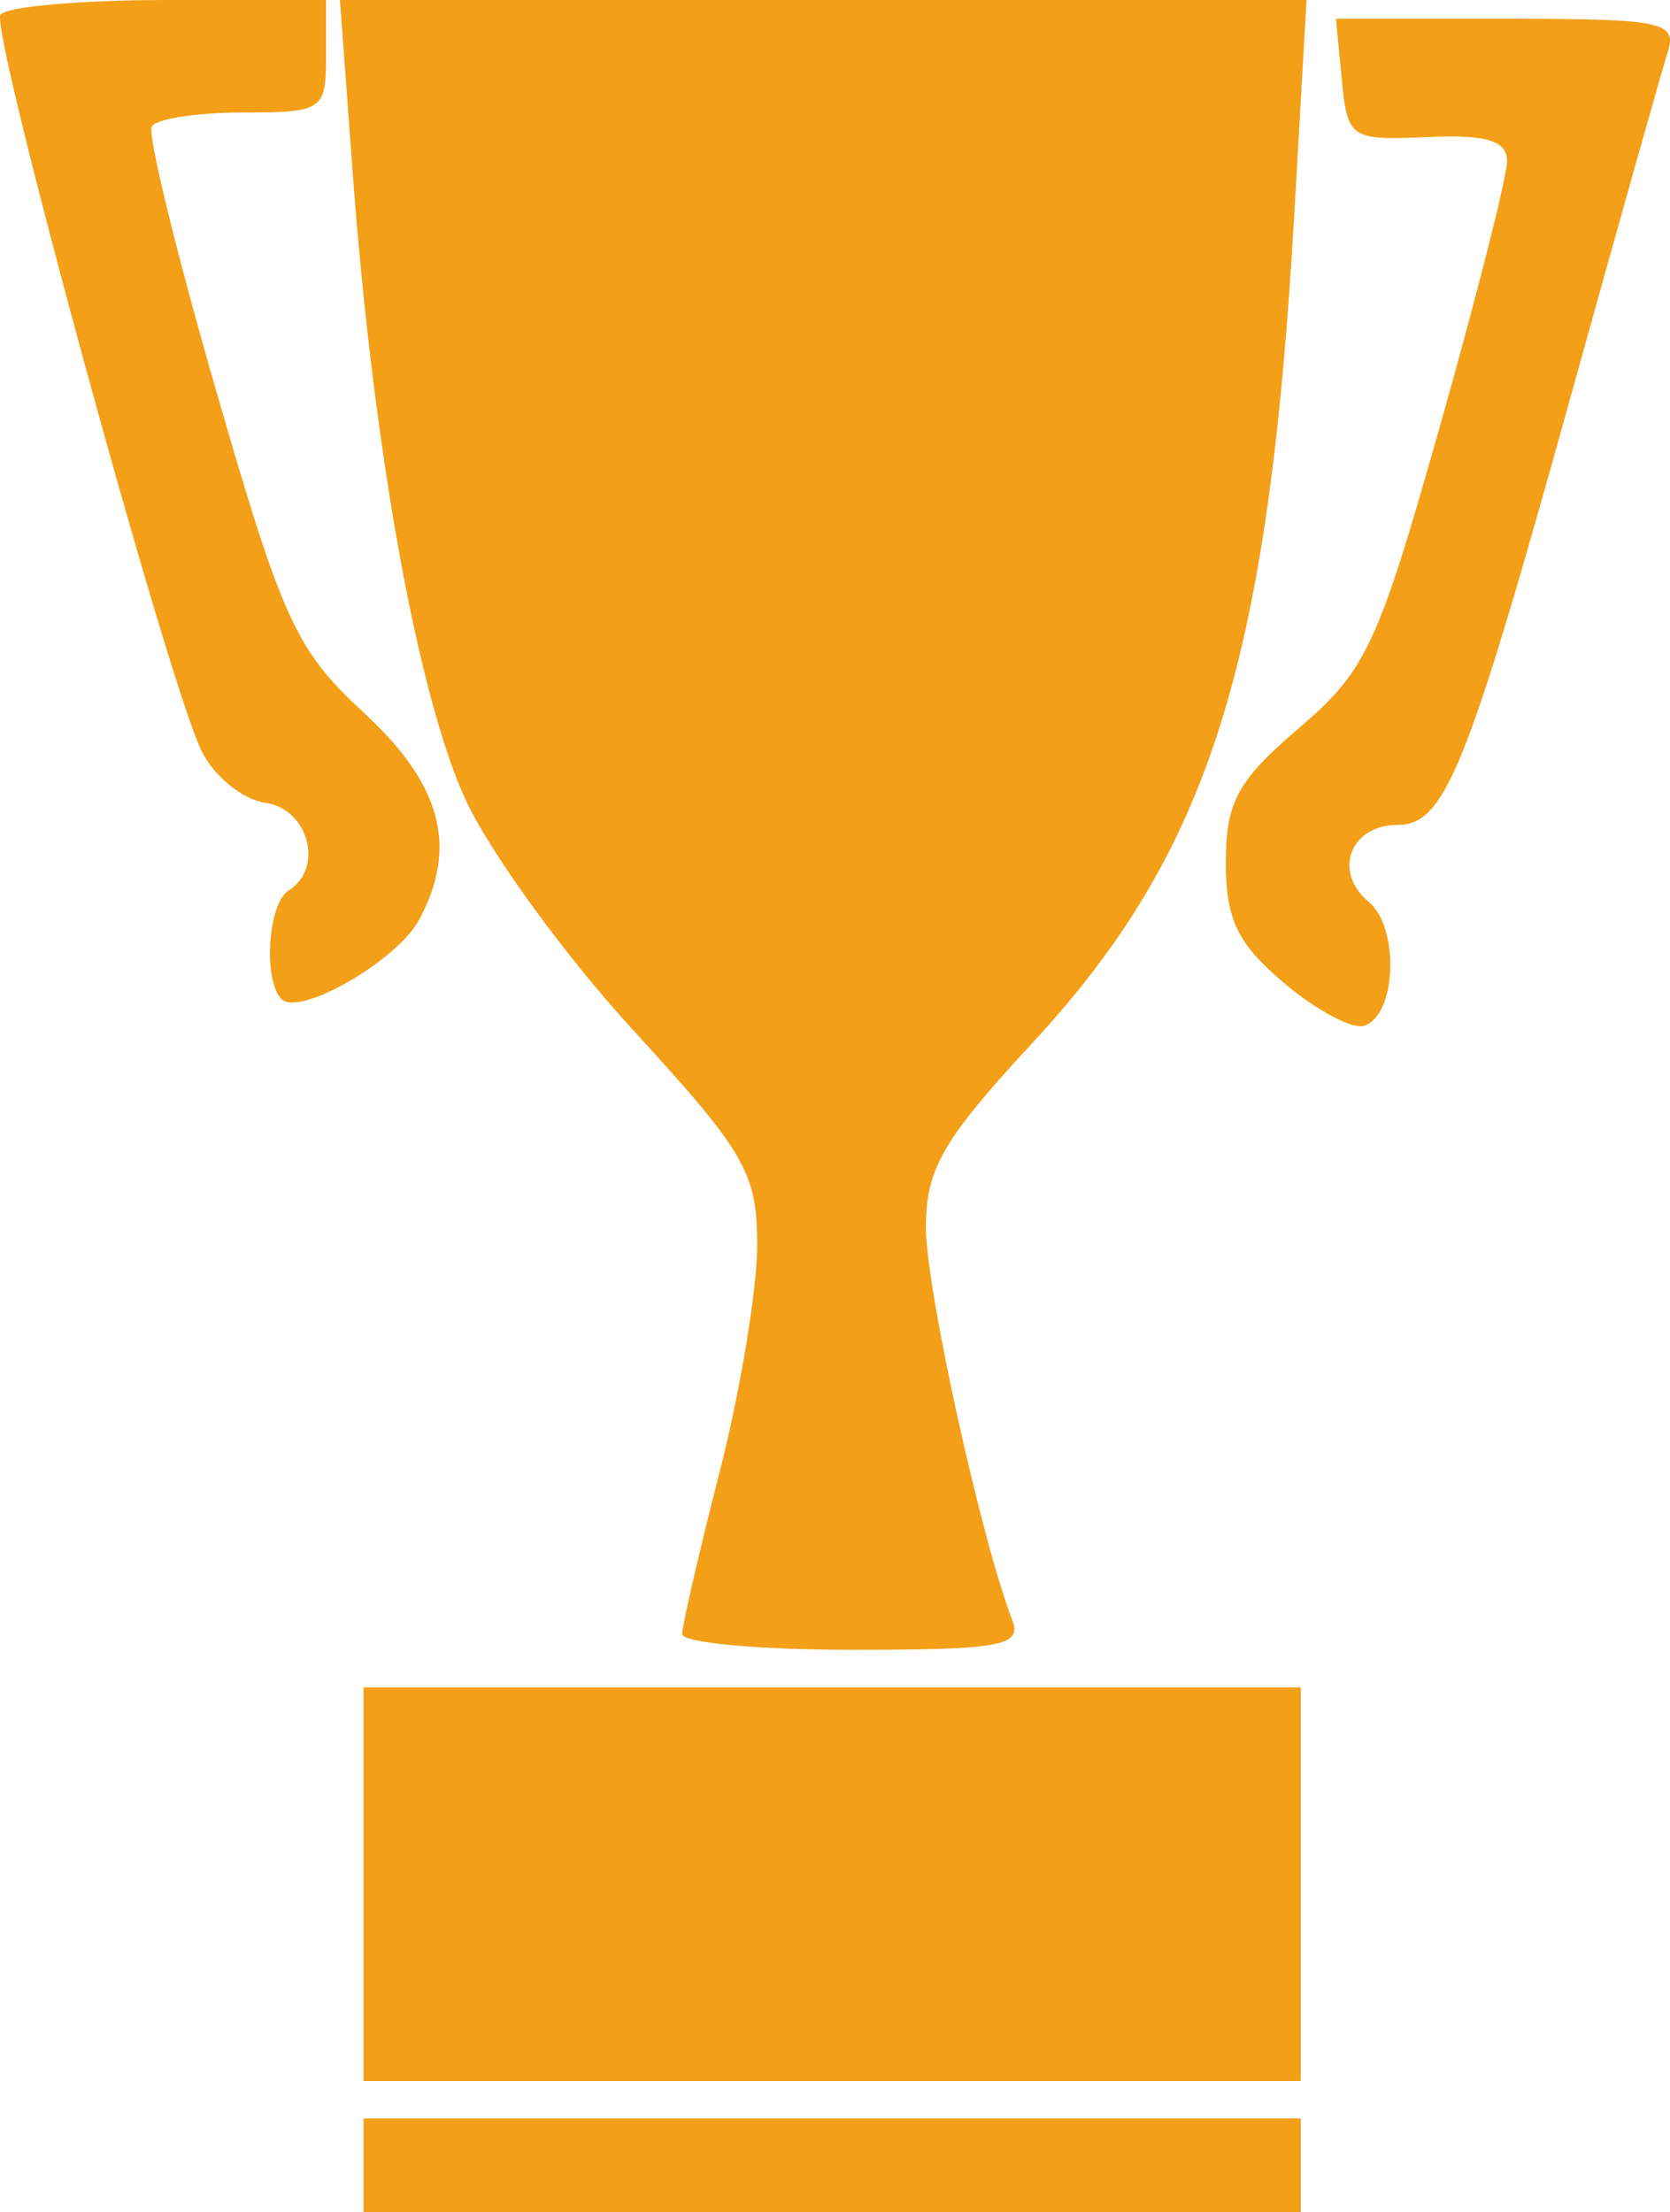
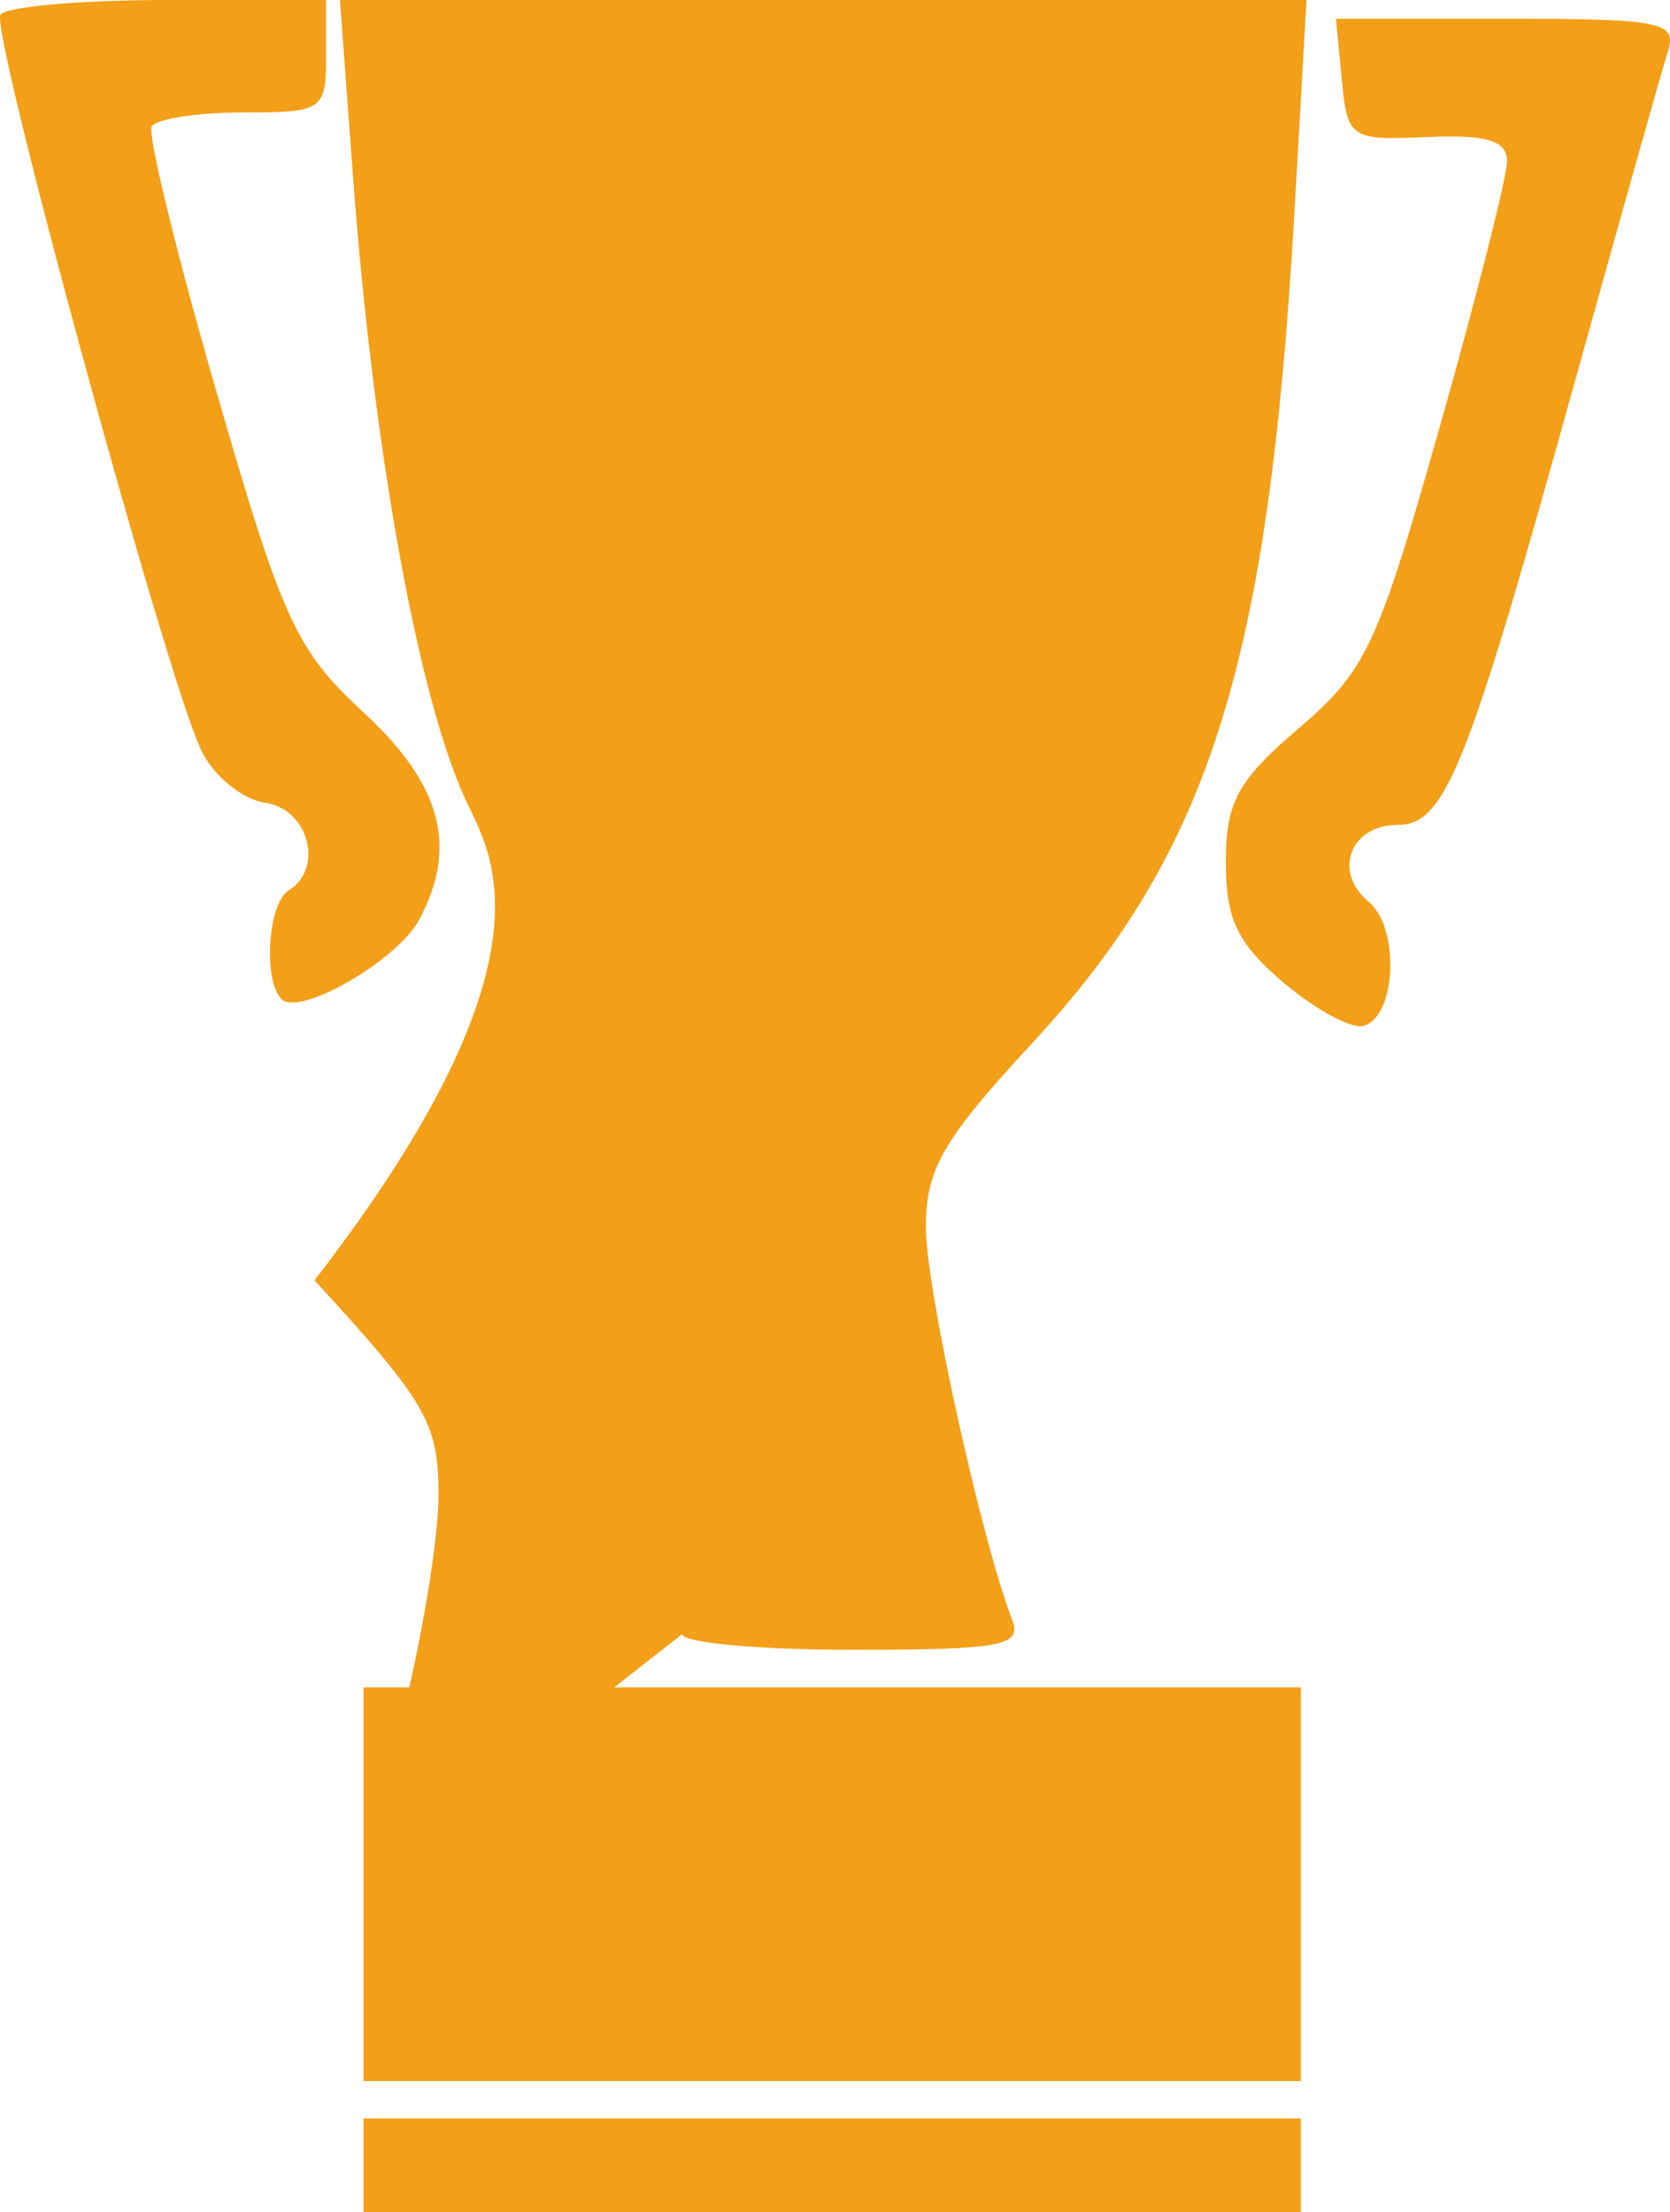
<svg xmlns="http://www.w3.org/2000/svg" id="svg2" version="1.1" width="89.086" height="118" viewBox="0 0 89.086 118">
  <defs id="defs6" />
-   <path style="fill:#f39f18;fill-opacity:1" d="m 19.392,115.5 0,-2.5 25,0 25,0 0,2.5 0,2.5 -25,0 -25,0 0,-2.5 z m 0,-15 0,-10.5 25,0 25,0 0,10.5 0,10.5 -25,0 -25,0 0,-10.5 z m 17,-13.34 c 0,-0.462 0.9,-4.359 2,-8.66 1.1,-4.301 2,-9.737 2,-12.081 0,-3.859 -0.624,-4.942 -6.614,-11.469 C 30.14,50.986 26.109,45.438 24.82,42.621 22.272,37.056 19.896,23.843 18.818,9.25 L 18.134,0 43.916,0 69.697,0 69.049,11.347 c -1.377,24.102 -4.528,34.079 -13.996,44.305 -4.76,5.141 -5.661,6.704 -5.661,9.814 0,3.253 2.932,16.587 4.608,20.954 C 54.525,87.788 53.385,88 45.499,88 40.49,88 36.392,87.622 36.392,87.16 Z M 68.518,52.452 c -2.499,-2.103 -3.126,-3.398 -3.126,-6.458 0,-3.215 0.626,-4.362 3.904,-7.161 3.577,-3.054 4.206,-4.397 7.5,-16.037 1.978,-6.987 3.596,-13.373 3.596,-14.189 0,-1.11 -1.073,-1.437 -4.25,-1.296 C 72.033,7.494 71.882,7.393 71.579,4.25 L 71.265,1 80.396,1 c 8.262,0 9.078,0.167 8.572,1.761 C 88.661,3.729 86.364,11.882 83.865,20.878 78.247,41.102 77.079,44 74.55,44 c -2.518,0 -3.464,2.501 -1.548,4.091 1.669,1.385 1.504,6.053 -0.234,6.623 -0.618,0.203 -2.531,-0.815 -4.25,-2.262 z M 15.019,53.293 C 14.026,52.3 14.291,48.181 15.392,47.5 17.306,46.317 16.467,43.15 14.152,42.82 12.919,42.644 11.377,41.375 10.724,40 8.872,36.102 -0.523,1.672 0.023,0.789 0.291,0.355 4.309,0 8.951,0 l 8.441,0 0,3 c 0,2.883 -0.173,3 -4.441,3 -2.443,0 -4.629,0.338 -4.858,0.75 -0.229,0.412 1.328,6.79 3.461,14.172 3.524,12.196 4.242,13.758 7.858,17.096 4.143,3.825 5.032,7.148 2.95,11.037 -1.165,2.177 -6.389,5.192 -7.344,4.238 z" id="path3338" />
+   <path style="fill:#f39f18;fill-opacity:1" d="m 19.392,115.5 0,-2.5 25,0 25,0 0,2.5 0,2.5 -25,0 -25,0 0,-2.5 z m 0,-15 0,-10.5 25,0 25,0 0,10.5 0,10.5 -25,0 -25,0 0,-10.5 z c 0,-0.462 0.9,-4.359 2,-8.66 1.1,-4.301 2,-9.737 2,-12.081 0,-3.859 -0.624,-4.942 -6.614,-11.469 C 30.14,50.986 26.109,45.438 24.82,42.621 22.272,37.056 19.896,23.843 18.818,9.25 L 18.134,0 43.916,0 69.697,0 69.049,11.347 c -1.377,24.102 -4.528,34.079 -13.996,44.305 -4.76,5.141 -5.661,6.704 -5.661,9.814 0,3.253 2.932,16.587 4.608,20.954 C 54.525,87.788 53.385,88 45.499,88 40.49,88 36.392,87.622 36.392,87.16 Z M 68.518,52.452 c -2.499,-2.103 -3.126,-3.398 -3.126,-6.458 0,-3.215 0.626,-4.362 3.904,-7.161 3.577,-3.054 4.206,-4.397 7.5,-16.037 1.978,-6.987 3.596,-13.373 3.596,-14.189 0,-1.11 -1.073,-1.437 -4.25,-1.296 C 72.033,7.494 71.882,7.393 71.579,4.25 L 71.265,1 80.396,1 c 8.262,0 9.078,0.167 8.572,1.761 C 88.661,3.729 86.364,11.882 83.865,20.878 78.247,41.102 77.079,44 74.55,44 c -2.518,0 -3.464,2.501 -1.548,4.091 1.669,1.385 1.504,6.053 -0.234,6.623 -0.618,0.203 -2.531,-0.815 -4.25,-2.262 z M 15.019,53.293 C 14.026,52.3 14.291,48.181 15.392,47.5 17.306,46.317 16.467,43.15 14.152,42.82 12.919,42.644 11.377,41.375 10.724,40 8.872,36.102 -0.523,1.672 0.023,0.789 0.291,0.355 4.309,0 8.951,0 l 8.441,0 0,3 c 0,2.883 -0.173,3 -4.441,3 -2.443,0 -4.629,0.338 -4.858,0.75 -0.229,0.412 1.328,6.79 3.461,14.172 3.524,12.196 4.242,13.758 7.858,17.096 4.143,3.825 5.032,7.148 2.95,11.037 -1.165,2.177 -6.389,5.192 -7.344,4.238 z" id="path3338" />
</svg>